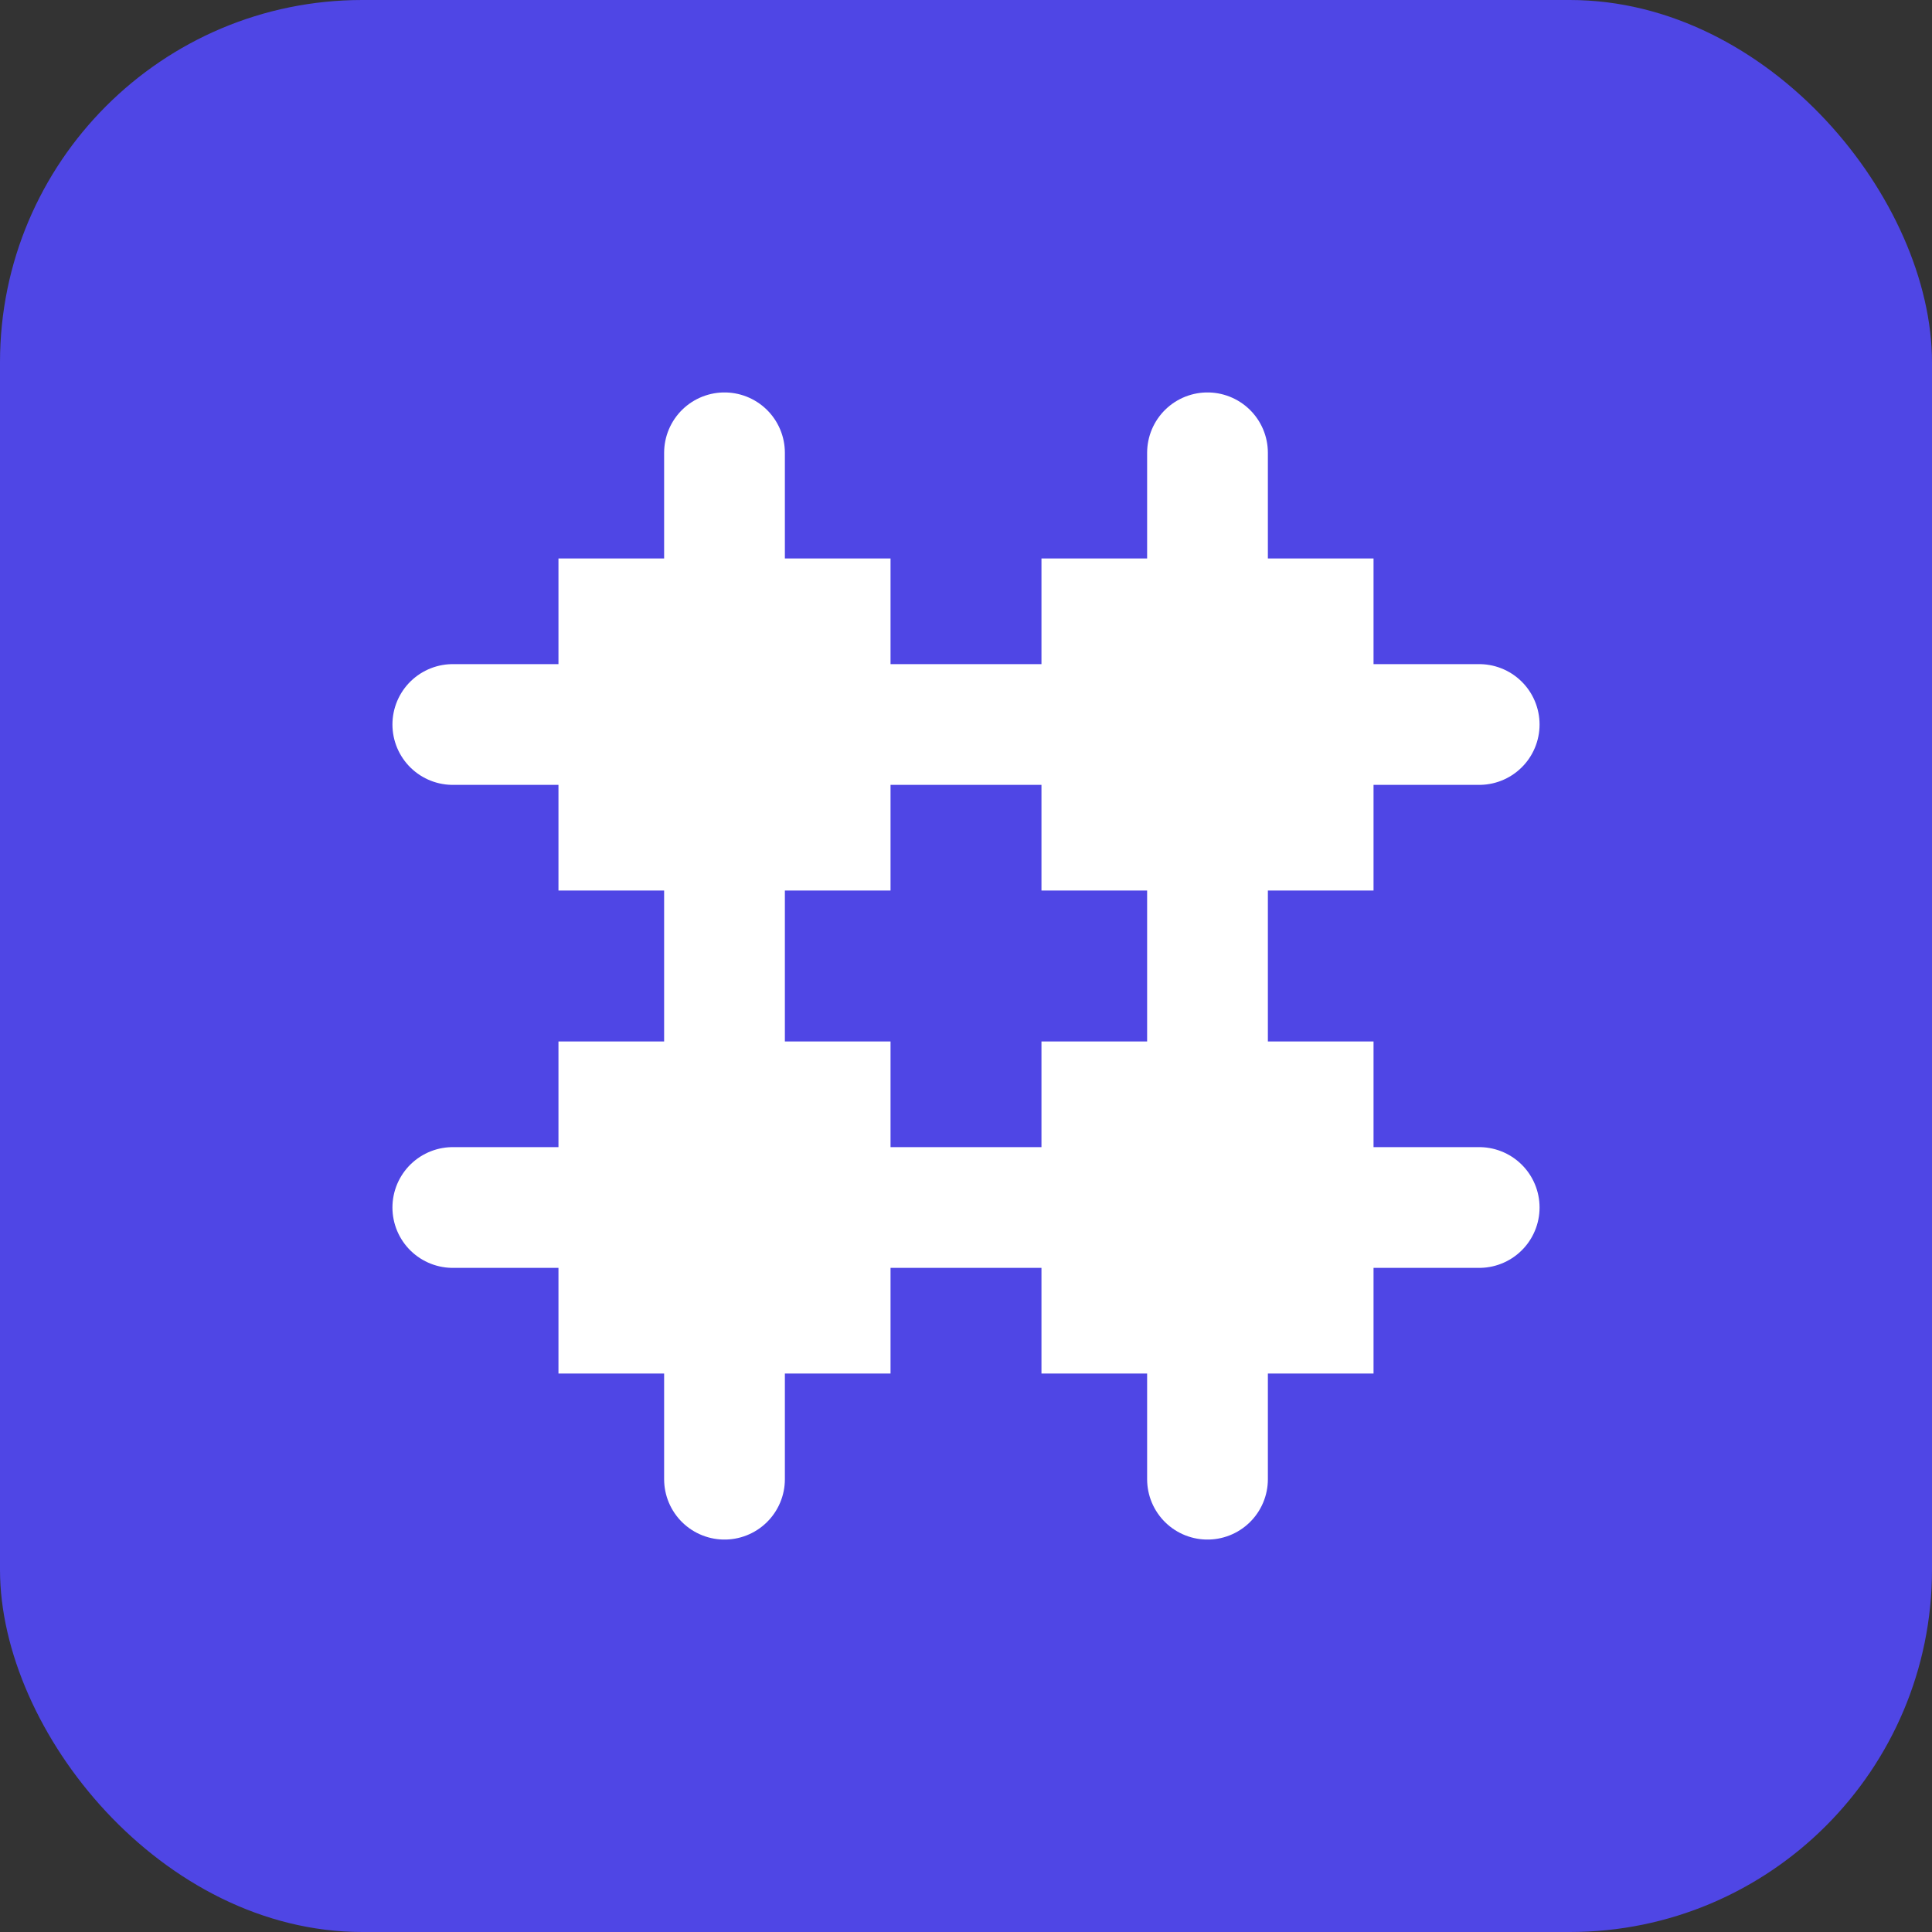
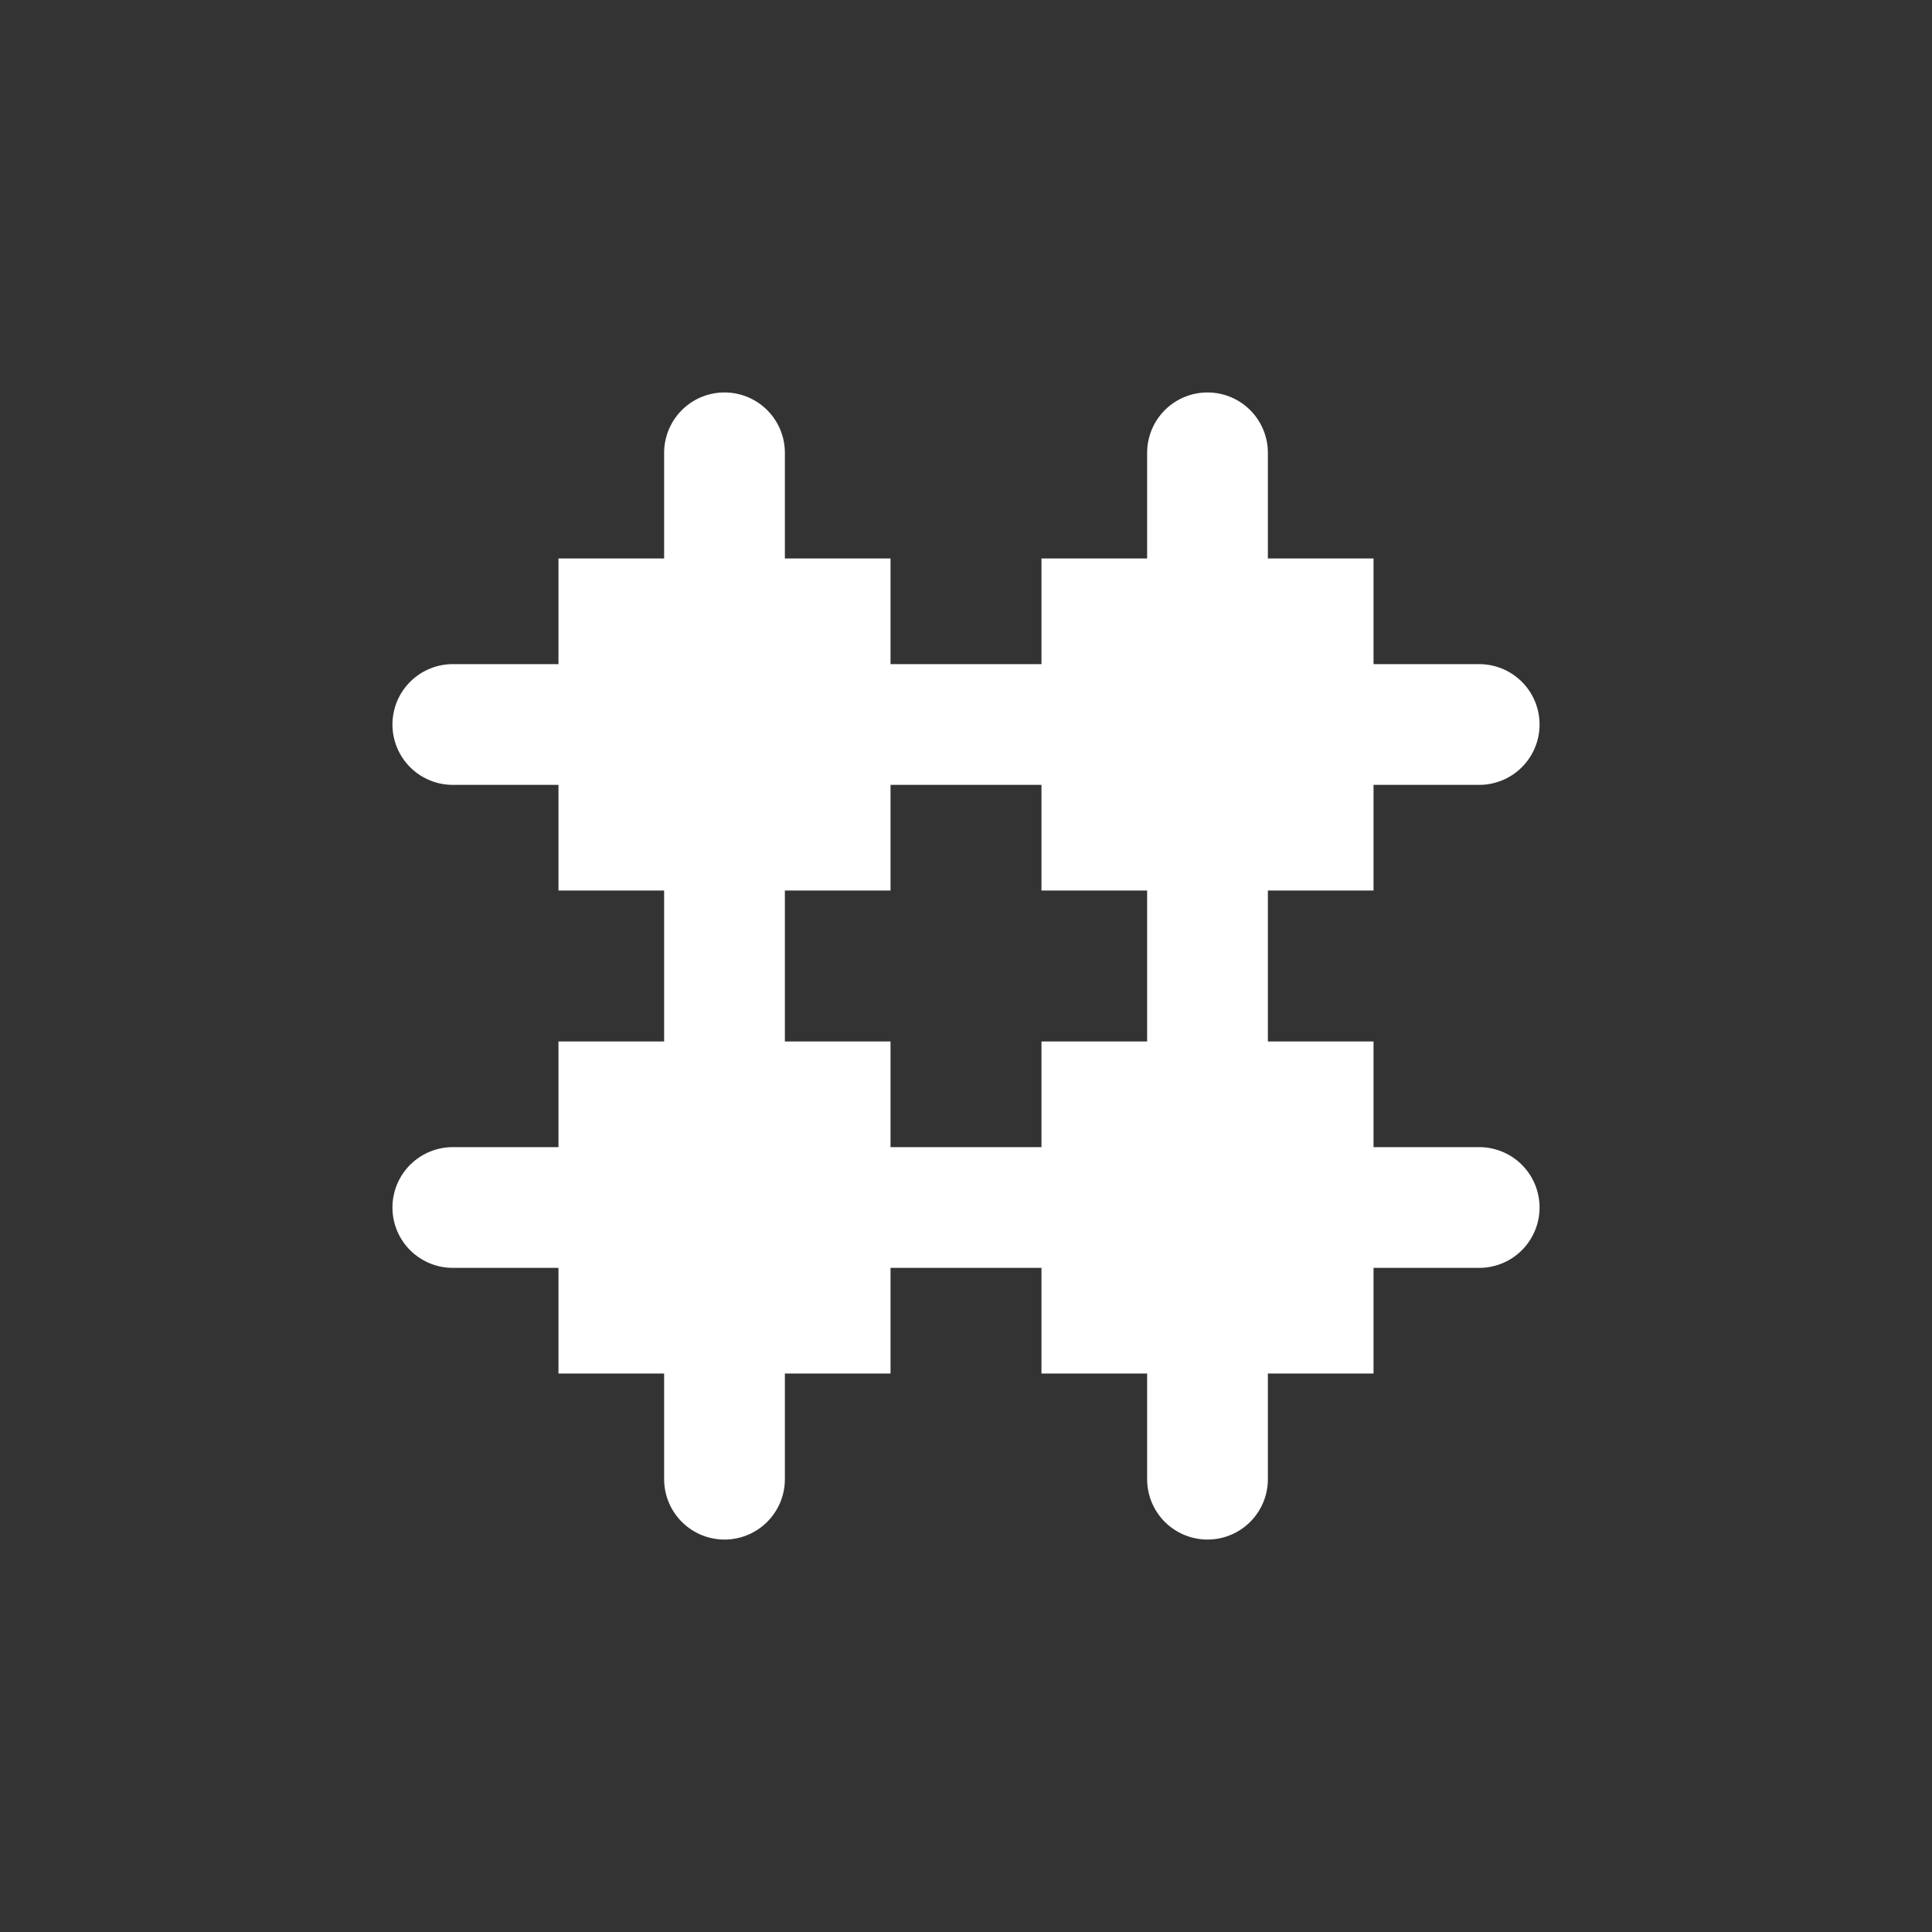
<svg xmlns="http://www.w3.org/2000/svg" width="128" height="128" viewBox="0 0 128 128" fill="none">
  <rect x="0" y="0" width="128" height="128" fill="#333333" stroke="none" />
-   <rect width="128" height="128" rx="24" fill="#4F46E5" />
-   <path d="M37 37H59V59H37V37Z" fill="white" />
+   <path d="M37 37H59V59H37Z" fill="white" />
  <path d="M69 37H91V59H69V37Z" fill="white" />
  <path d="M37 69H59V91H37V69Z" fill="white" />
  <path d="M69 69H91V91H69V69Z" fill="white" />
  <path d="M48 30V37M48 59V69M48 91V98M80 30V37M80 59V69M80 91V98M30 48H37M59 48H69M91 48H98M30 80H37M59 80H69M91 80H98" stroke="white" stroke-width="8" stroke-linecap="round" />
</svg>